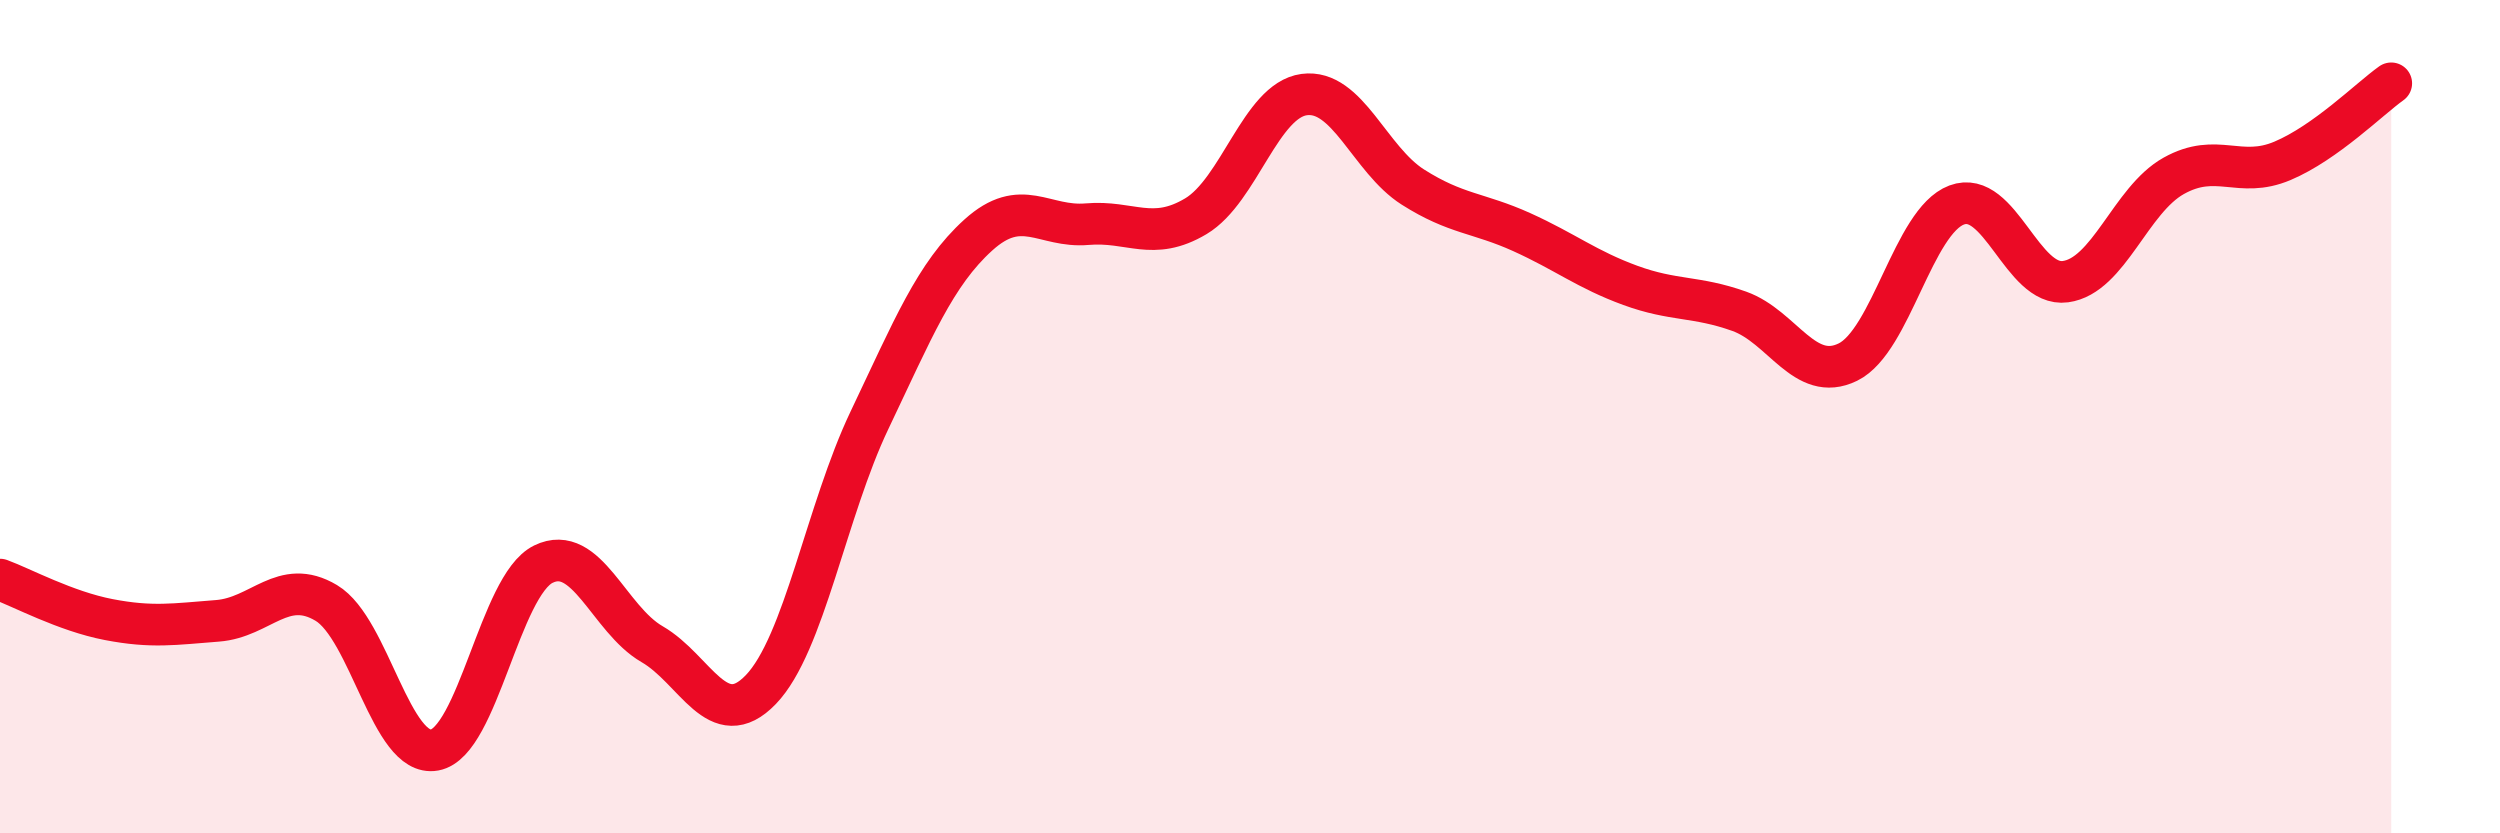
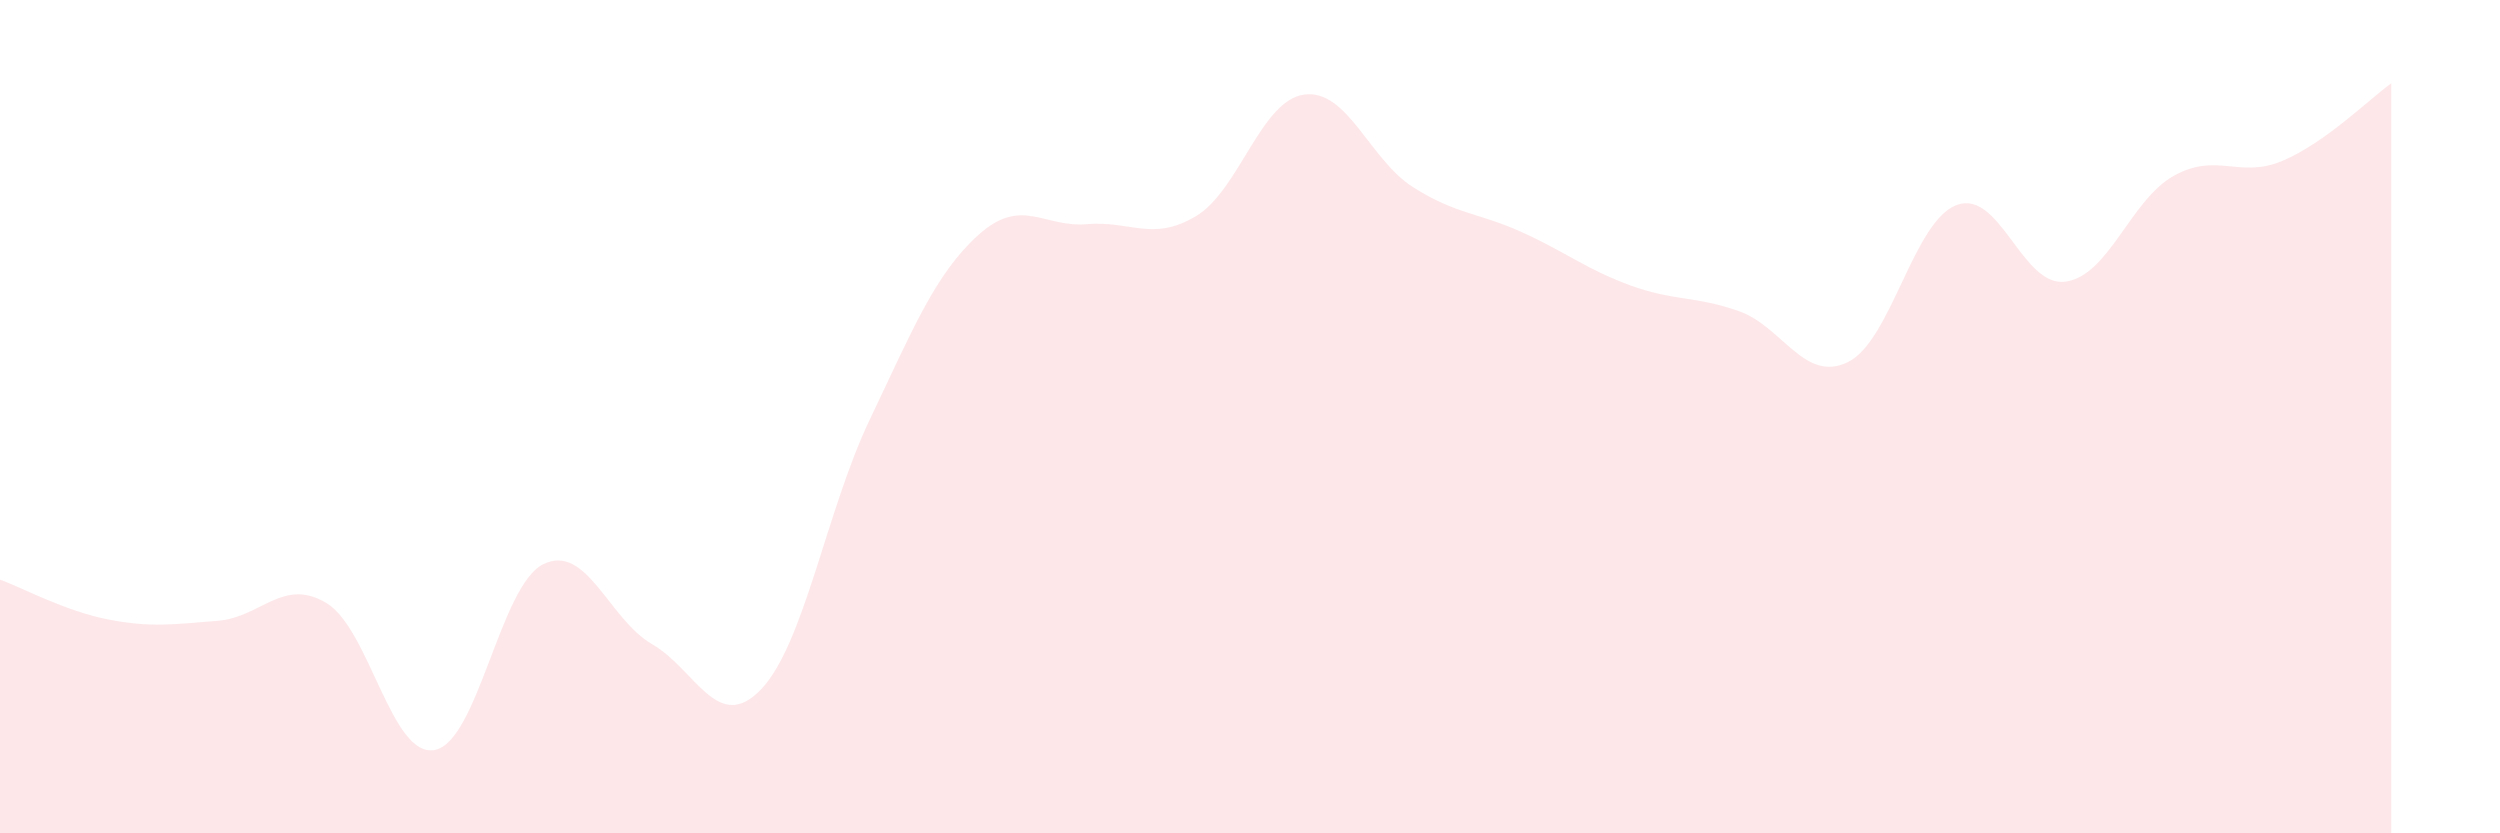
<svg xmlns="http://www.w3.org/2000/svg" width="60" height="20" viewBox="0 0 60 20">
  <path d="M 0,13.91 C 0.52,14.1 1.57,14.67 2.61,14.87 C 3.65,15.07 4.18,14.98 5.22,14.9 C 6.26,14.82 6.79,13.85 7.83,14.47 C 8.87,15.09 9.39,18.19 10.43,18 C 11.47,17.81 12,14.05 13.04,13.54 C 14.08,13.03 14.61,14.86 15.65,15.46 C 16.69,16.06 17.22,17.63 18.26,16.55 C 19.3,15.47 19.83,12.26 20.87,10.08 C 21.91,7.9 22.44,6.58 23.48,5.64 C 24.52,4.7 25.05,5.47 26.09,5.38 C 27.13,5.29 27.66,5.81 28.7,5.19 C 29.74,4.57 30.26,2.41 31.3,2.27 C 32.34,2.13 32.87,3.83 33.91,4.49 C 34.95,5.15 35.48,5.1 36.52,5.57 C 37.56,6.04 38.09,6.47 39.13,6.85 C 40.17,7.23 40.7,7.1 41.74,7.47 C 42.78,7.84 43.31,9.2 44.35,8.69 C 45.39,8.18 45.92,5.31 46.96,4.92 C 48,4.53 48.53,6.9 49.57,6.76 C 50.61,6.62 51.13,4.8 52.17,4.22 C 53.21,3.64 53.74,4.3 54.78,3.86 C 55.82,3.42 56.87,2.37 57.39,2L57.39 20L0 20Z" fill="#EB0A25" opacity="0.1" stroke-linecap="round" stroke-linejoin="round" />
-   <path d="M 0,13.91 C 0.52,14.1 1.57,14.67 2.61,14.87 C 3.65,15.07 4.18,14.98 5.22,14.9 C 6.26,14.82 6.79,13.85 7.83,14.47 C 8.87,15.09 9.39,18.19 10.43,18 C 11.47,17.81 12,14.05 13.04,13.54 C 14.08,13.03 14.61,14.86 15.65,15.46 C 16.69,16.06 17.22,17.63 18.26,16.55 C 19.3,15.47 19.83,12.26 20.87,10.08 C 21.91,7.9 22.44,6.58 23.48,5.64 C 24.52,4.7 25.05,5.47 26.09,5.38 C 27.13,5.29 27.66,5.81 28.7,5.19 C 29.74,4.57 30.26,2.41 31.3,2.27 C 32.34,2.13 32.87,3.83 33.91,4.49 C 34.95,5.15 35.48,5.1 36.52,5.57 C 37.56,6.04 38.09,6.47 39.13,6.85 C 40.17,7.23 40.7,7.1 41.74,7.47 C 42.78,7.84 43.31,9.2 44.35,8.69 C 45.39,8.18 45.92,5.31 46.96,4.92 C 48,4.53 48.53,6.9 49.57,6.76 C 50.61,6.62 51.13,4.8 52.17,4.22 C 53.21,3.64 53.74,4.3 54.78,3.86 C 55.82,3.42 56.87,2.37 57.39,2" stroke="#EB0A25" stroke-width="1" fill="none" stroke-linecap="round" stroke-linejoin="round" />
</svg>